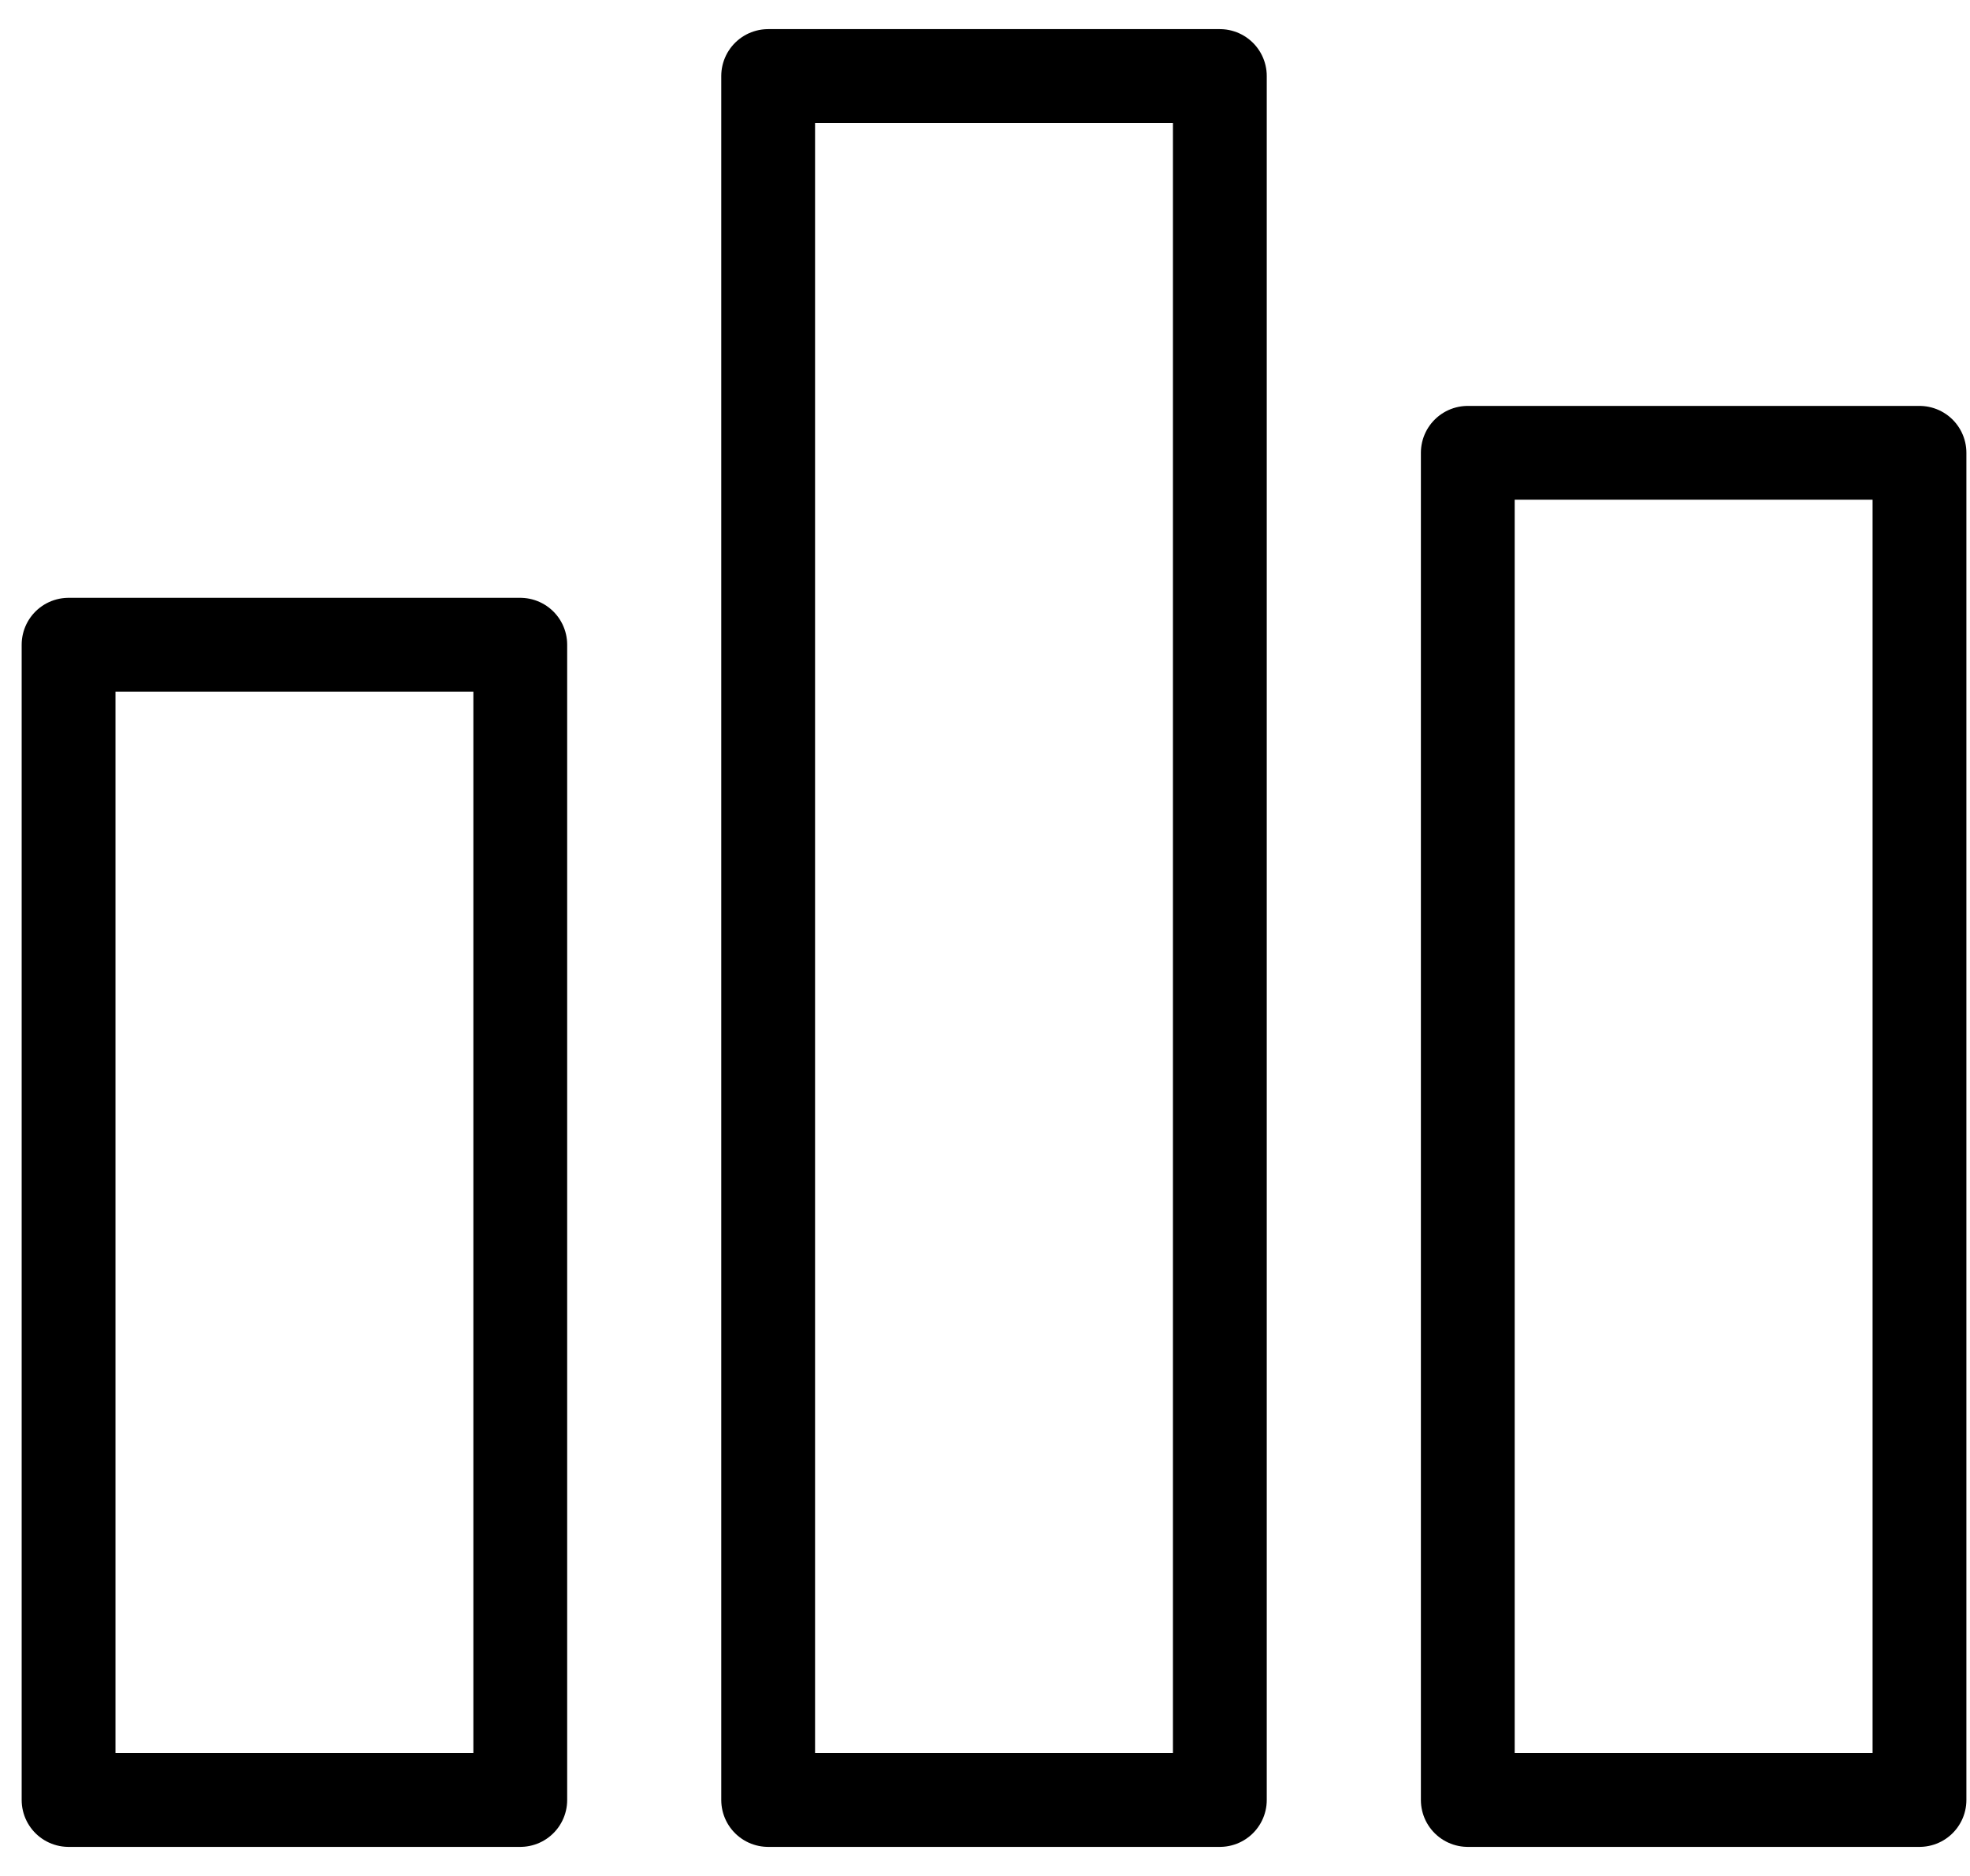
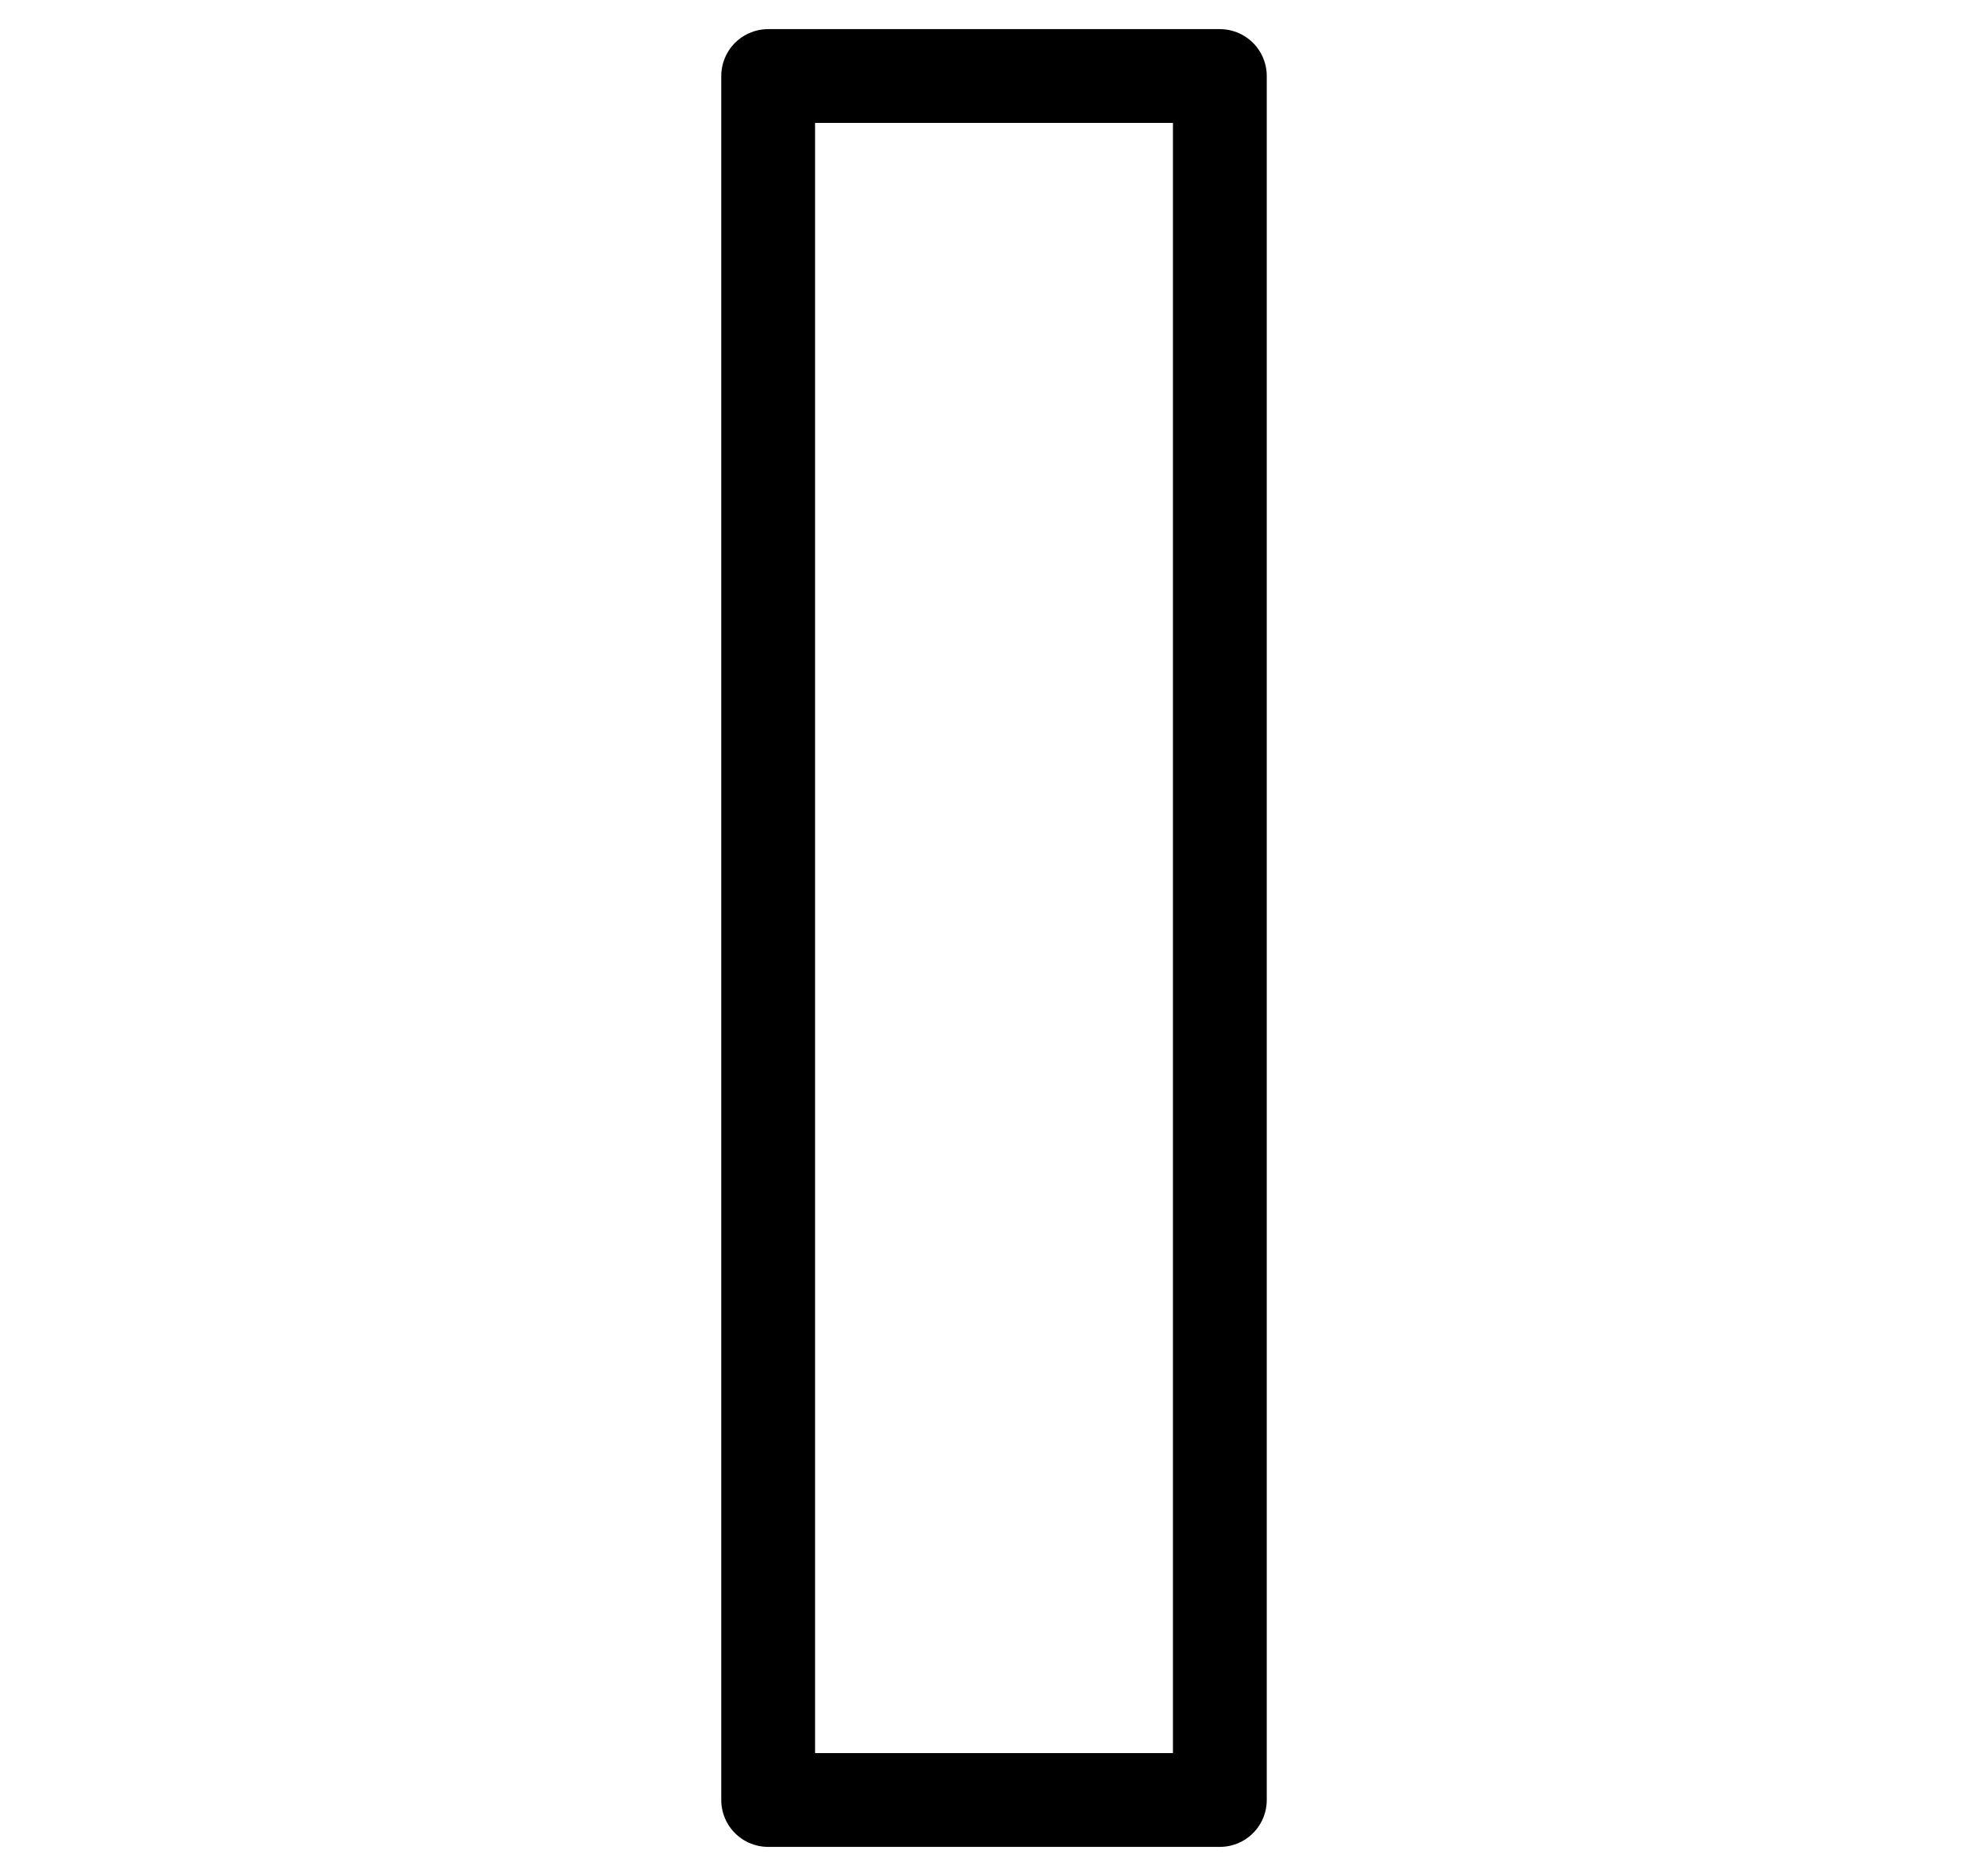
<svg xmlns="http://www.w3.org/2000/svg" width="42" height="40" viewBox="0 0 42 40" fill="none">
-   <rect x="1.462" y="13.747" width="9.63" height="24.633" stroke="black" stroke-width="2" stroke-linecap="round" stroke-linejoin="round" />
  <rect x="16.377" y="1.621" width="9.63" height="36.759" stroke="black" stroke-width="2" stroke-linecap="round" stroke-linejoin="round" />
-   <rect x="31.293" y="9.655" width="9.63" height="28.725" stroke="black" stroke-width="2" stroke-linecap="round" stroke-linejoin="round" />
</svg>